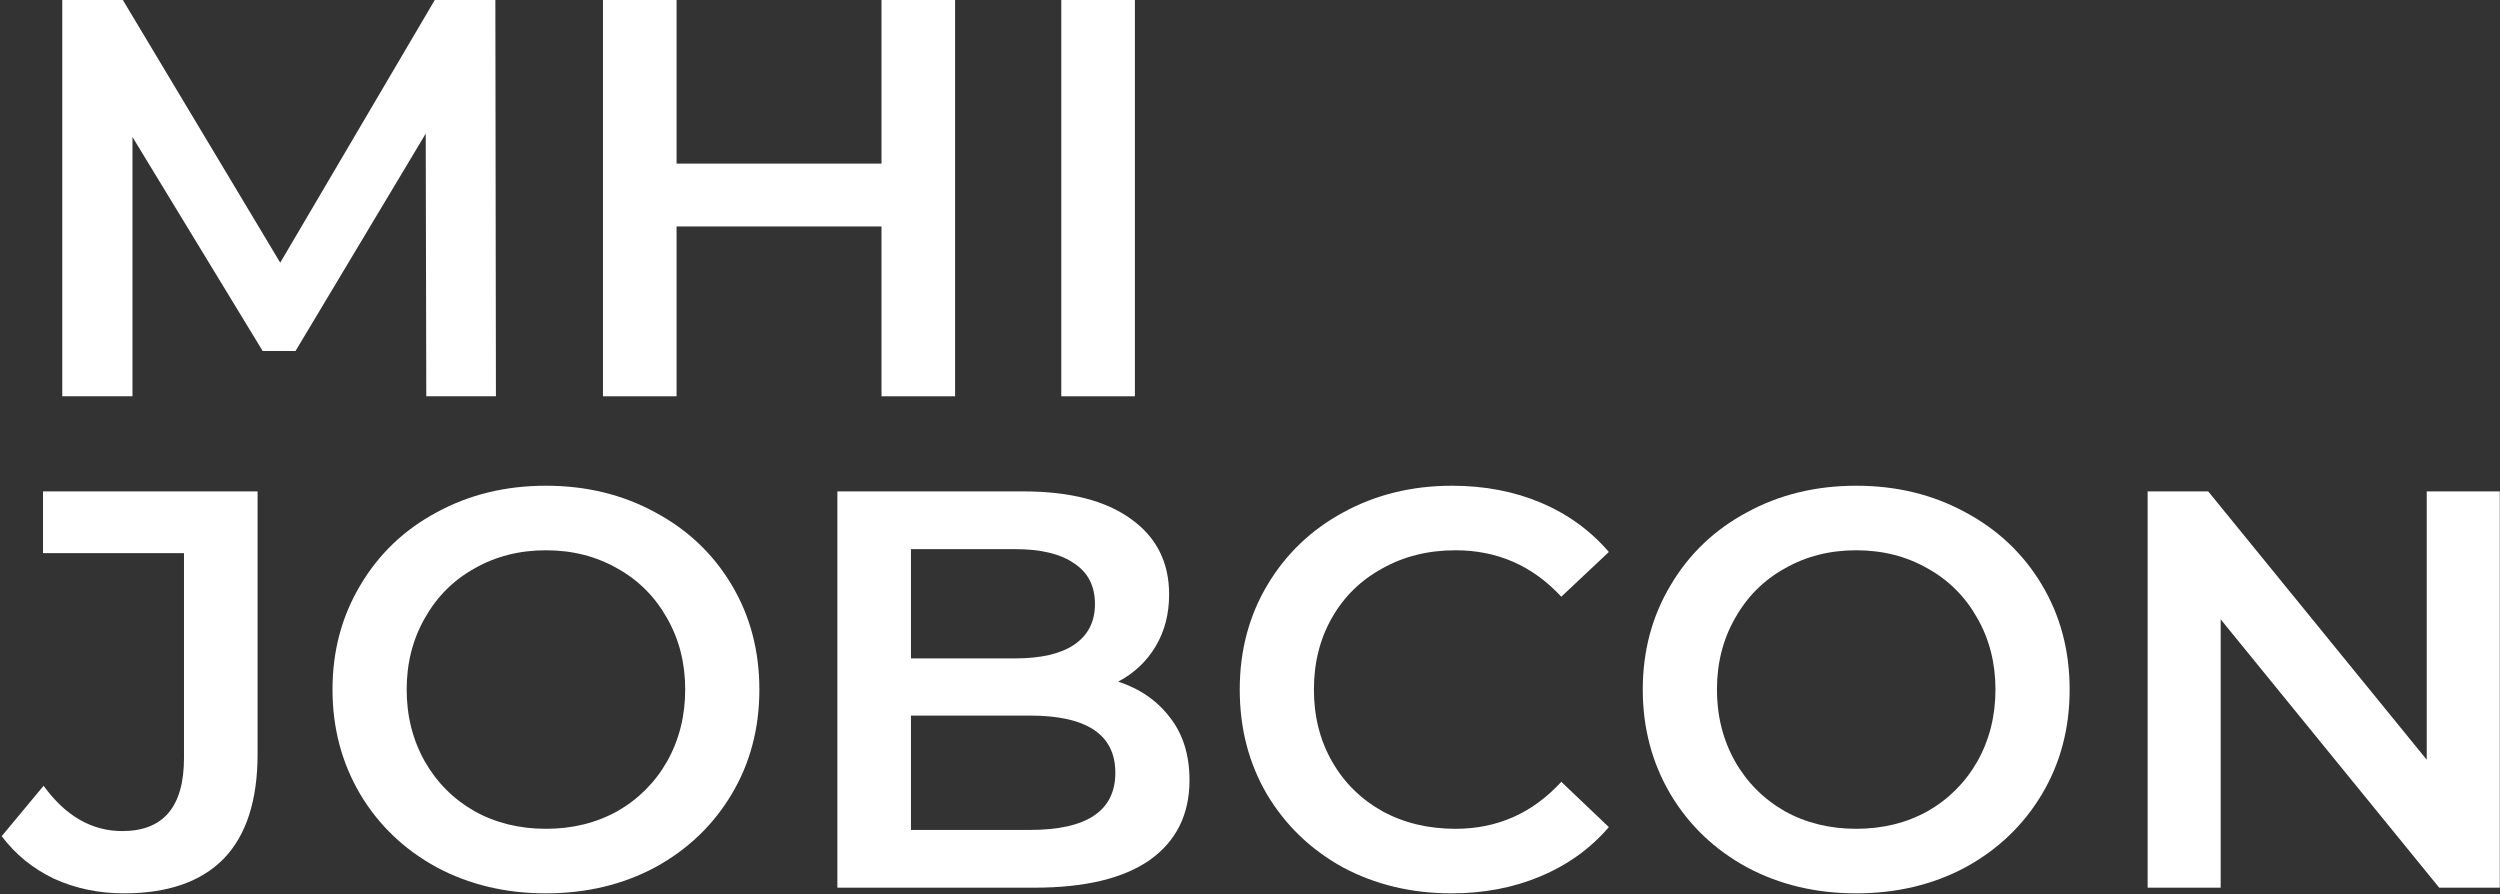
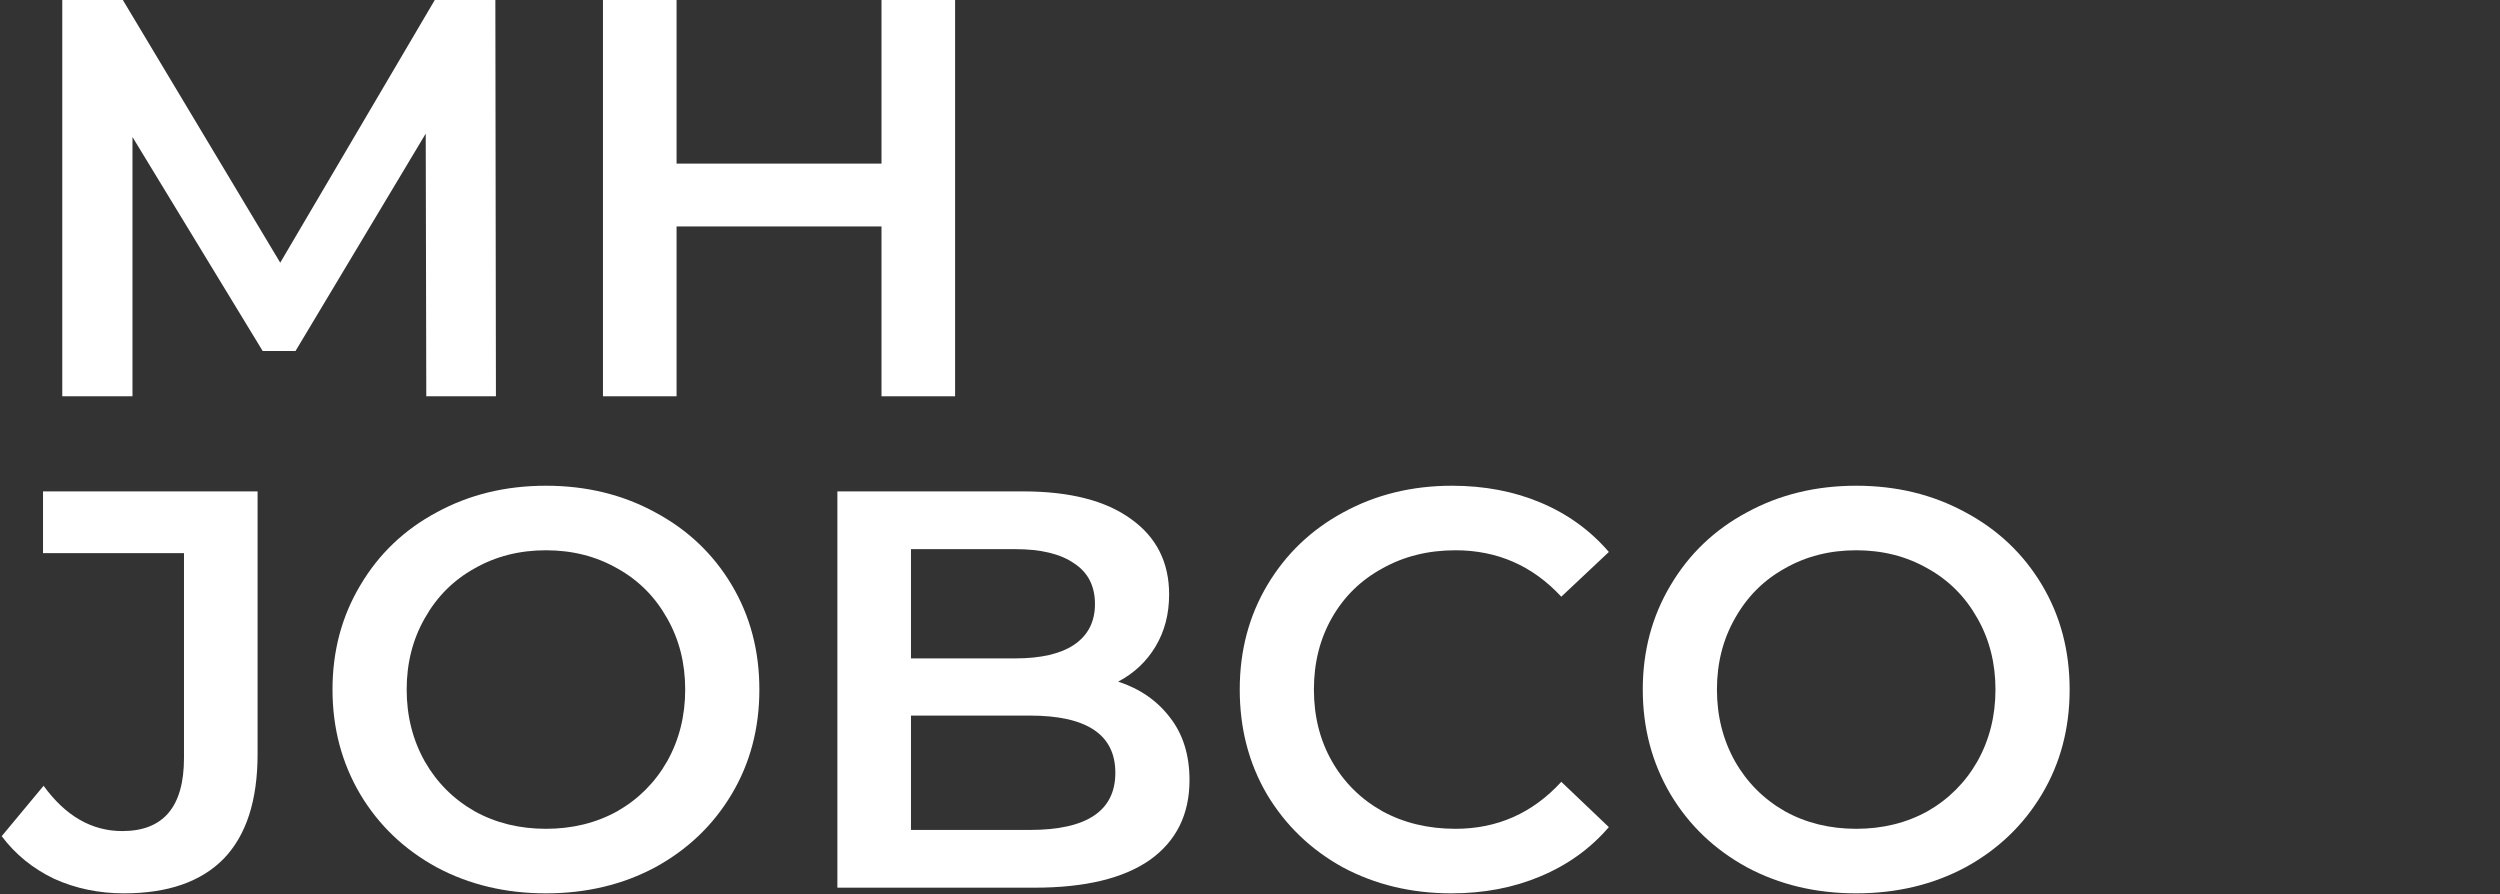
<svg xmlns="http://www.w3.org/2000/svg" width="1104" height="395" viewBox="0 0 1104 395" fill="none">
  <rect x="0" y="0" width="1104" height="395" fill="#333333" stroke="none" />
  <path d="M188.25 175L188 59L130.5 155H116L58.5 60.5V175H27.5V0H54.25L123.75 116L192 0H218.75L219 175H188.25Z" fill="white" />
  <path d="M421.77 0V175H389.27V100H298.77V175H266.27V0H298.77V72.25H389.27V0H421.77Z" fill="white" />
-   <path d="M468.662 0H501.162V175H468.662V0Z" fill="white" />
  <path d="M54.75 394.5C43.583 394.5 33.25 392.333 23.75 388C14.417 383.5 6.75 377.25 0.75 369.25L19.25 347C28.917 360.333 40.5 367 54 367C72.167 367 81.25 356.25 81.25 334.75V244.25H19V217H113.75V333C113.75 353.5 108.75 368.917 98.75 379.25C88.75 389.417 74.083 394.5 54.75 394.5Z" fill="white" />
  <path d="M241.086 394.5C223.253 394.5 207.169 390.667 192.836 383C178.503 375.167 167.253 364.417 159.086 350.75C150.919 336.917 146.836 321.5 146.836 304.5C146.836 287.5 150.919 272.167 159.086 258.5C167.253 244.667 178.503 233.917 192.836 226.25C207.169 218.417 223.253 214.5 241.086 214.5C258.919 214.5 275.003 218.417 289.336 226.25C303.669 233.917 314.919 244.583 323.086 258.25C331.253 271.917 335.336 287.333 335.336 304.5C335.336 321.667 331.253 337.083 323.086 350.75C314.919 364.417 303.669 375.167 289.336 383C275.003 390.667 258.919 394.5 241.086 394.5ZM241.086 366C252.753 366 263.253 363.417 272.586 358.25C281.919 352.917 289.253 345.583 294.586 336.25C299.919 326.75 302.586 316.167 302.586 304.5C302.586 292.833 299.919 282.333 294.586 273C289.253 263.5 281.919 256.167 272.586 251C263.253 245.667 252.753 243 241.086 243C229.419 243 218.919 245.667 209.586 251C200.253 256.167 192.919 263.5 187.586 273C182.253 282.333 179.586 292.833 179.586 304.5C179.586 316.167 182.253 326.75 187.586 336.25C192.919 345.583 200.253 352.917 209.586 358.25C218.919 363.417 229.419 366 241.086 366Z" fill="white" />
  <path d="M493.785 301C503.452 304.167 511.118 309.5 516.785 317C522.452 324.333 525.285 333.5 525.285 344.5C525.285 359.667 519.452 371.417 507.785 379.75C496.118 387.917 479.118 392 456.785 392H369.785V217H451.785C472.452 217 488.368 221.083 499.535 229.25C510.702 237.25 516.285 248.333 516.285 262.5C516.285 271.167 514.285 278.833 510.285 285.5C506.285 292.167 500.785 297.333 493.785 301ZM402.285 242.5V290.75H448.285C459.618 290.75 468.285 288.75 474.285 284.75C480.452 280.583 483.535 274.583 483.535 266.75C483.535 258.75 480.452 252.75 474.285 248.75C468.285 244.583 459.618 242.5 448.285 242.5H402.285ZM454.785 366.5C479.952 366.5 492.535 358.083 492.535 341.25C492.535 324.417 479.952 316 454.785 316H402.285V366.5H454.785Z" fill="white" />
  <path d="M640.971 394.5C623.304 394.5 607.304 390.667 592.971 383C578.804 375.167 567.637 364.417 559.471 350.75C551.471 337.083 547.471 321.667 547.471 304.5C547.471 287.333 551.554 271.917 559.721 258.25C567.887 244.583 579.054 233.917 593.221 226.25C607.554 218.417 623.554 214.5 641.221 214.5C655.554 214.5 668.637 217 680.471 222C692.304 227 702.304 234.25 710.471 243.75L689.471 263.5C676.804 249.833 661.221 243 642.721 243C630.721 243 619.971 245.667 610.471 251C600.971 256.167 593.554 263.417 588.221 272.75C582.887 282.083 580.221 292.667 580.221 304.5C580.221 316.333 582.887 326.917 588.221 336.25C593.554 345.583 600.971 352.917 610.471 358.25C619.971 363.417 630.721 366 642.721 366C661.221 366 676.804 359.083 689.471 345.25L710.471 365.25C702.304 374.75 692.221 382 680.221 387C668.387 392 655.304 394.5 640.971 394.5Z" fill="white" />
  <path d="M819.699 394.5C801.866 394.5 785.783 390.667 771.449 383C757.116 375.167 745.866 364.417 737.699 350.75C729.533 336.917 725.449 321.5 725.449 304.5C725.449 287.5 729.533 272.167 737.699 258.5C745.866 244.667 757.116 233.917 771.449 226.25C785.783 218.417 801.866 214.5 819.699 214.5C837.533 214.5 853.616 218.417 867.949 226.25C882.283 233.917 893.533 244.583 901.699 258.25C909.866 271.917 913.949 287.333 913.949 304.5C913.949 321.667 909.866 337.083 901.699 350.75C893.533 364.417 882.283 375.167 867.949 383C853.616 390.667 837.533 394.5 819.699 394.5ZM819.699 366C831.366 366 841.866 363.417 851.199 358.25C860.533 352.917 867.866 345.583 873.199 336.25C878.533 326.75 881.199 316.167 881.199 304.5C881.199 292.833 878.533 282.333 873.199 273C867.866 263.5 860.533 256.167 851.199 251C841.866 245.667 831.366 243 819.699 243C808.033 243 797.533 245.667 788.199 251C778.866 256.167 771.533 263.5 766.199 273C760.866 282.333 758.199 292.833 758.199 304.5C758.199 316.167 760.866 326.75 766.199 336.25C771.533 345.583 778.866 352.917 788.199 358.25C797.533 363.417 808.033 366 819.699 366Z" fill="white" />
-   <path d="M1103.9 217V392H1077.15L980.648 273.5V392H948.398V217H975.148L1071.65 335.5V217H1103.9Z" fill="white" />
</svg>